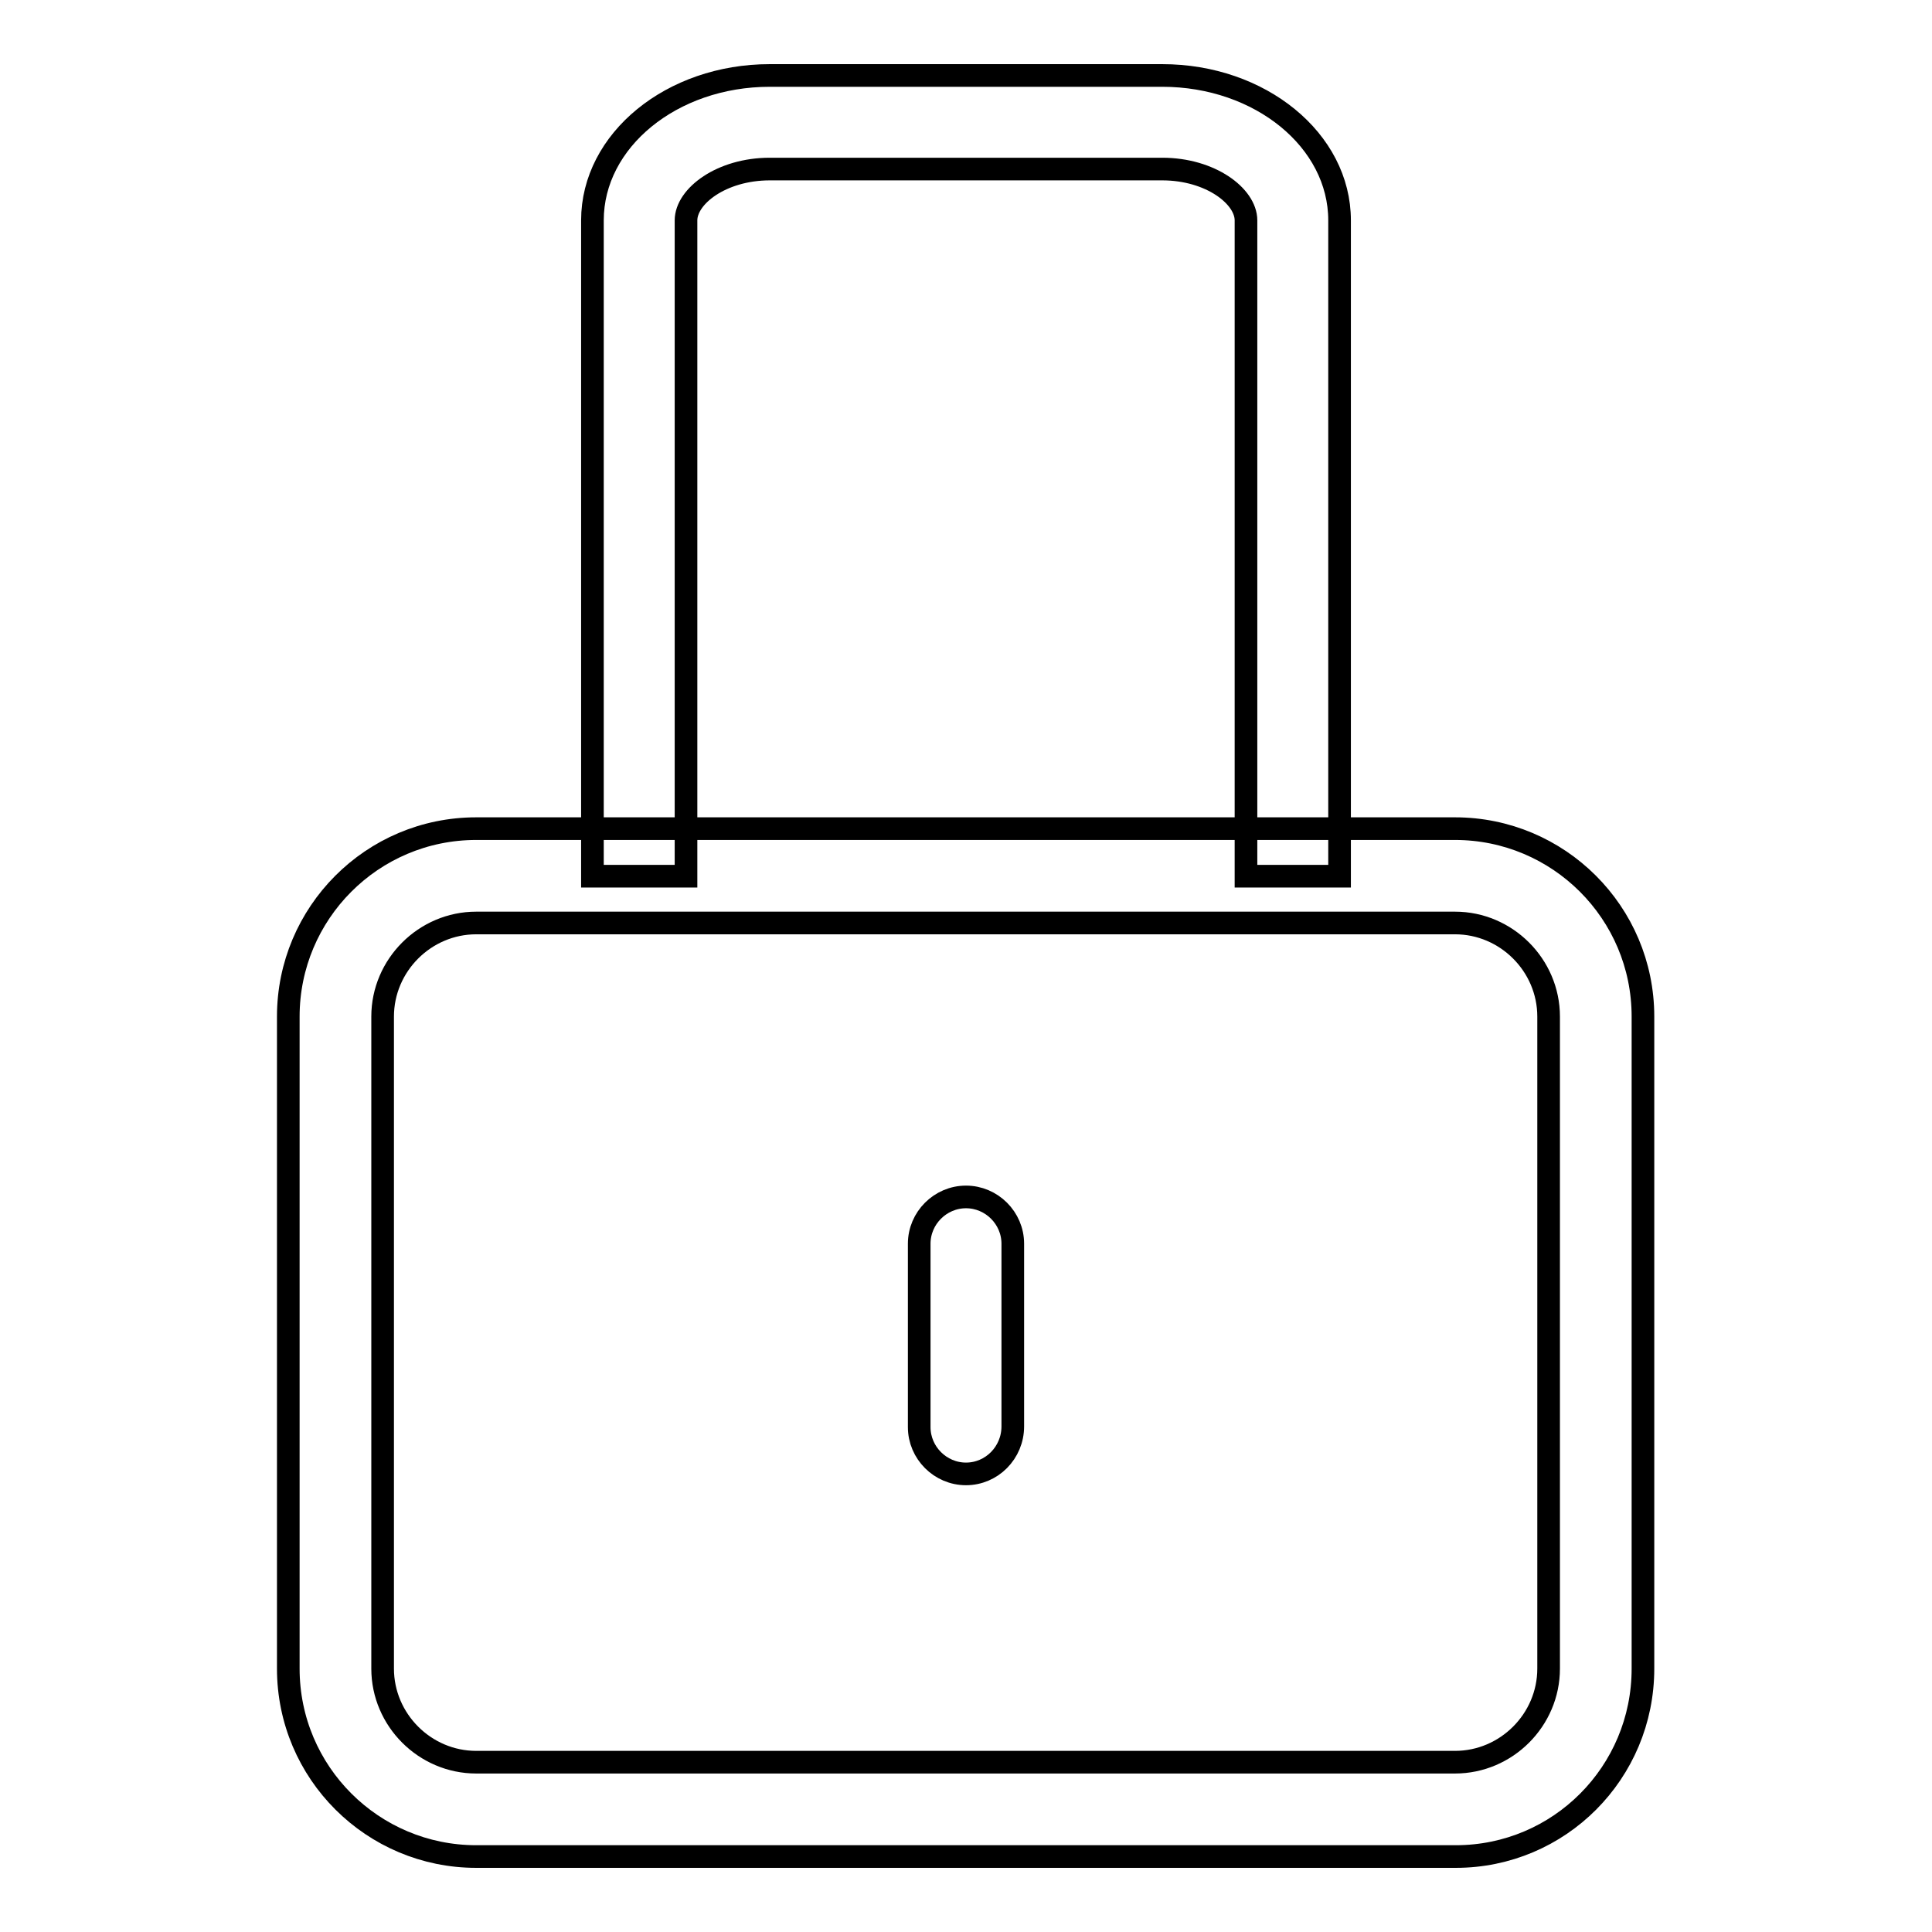
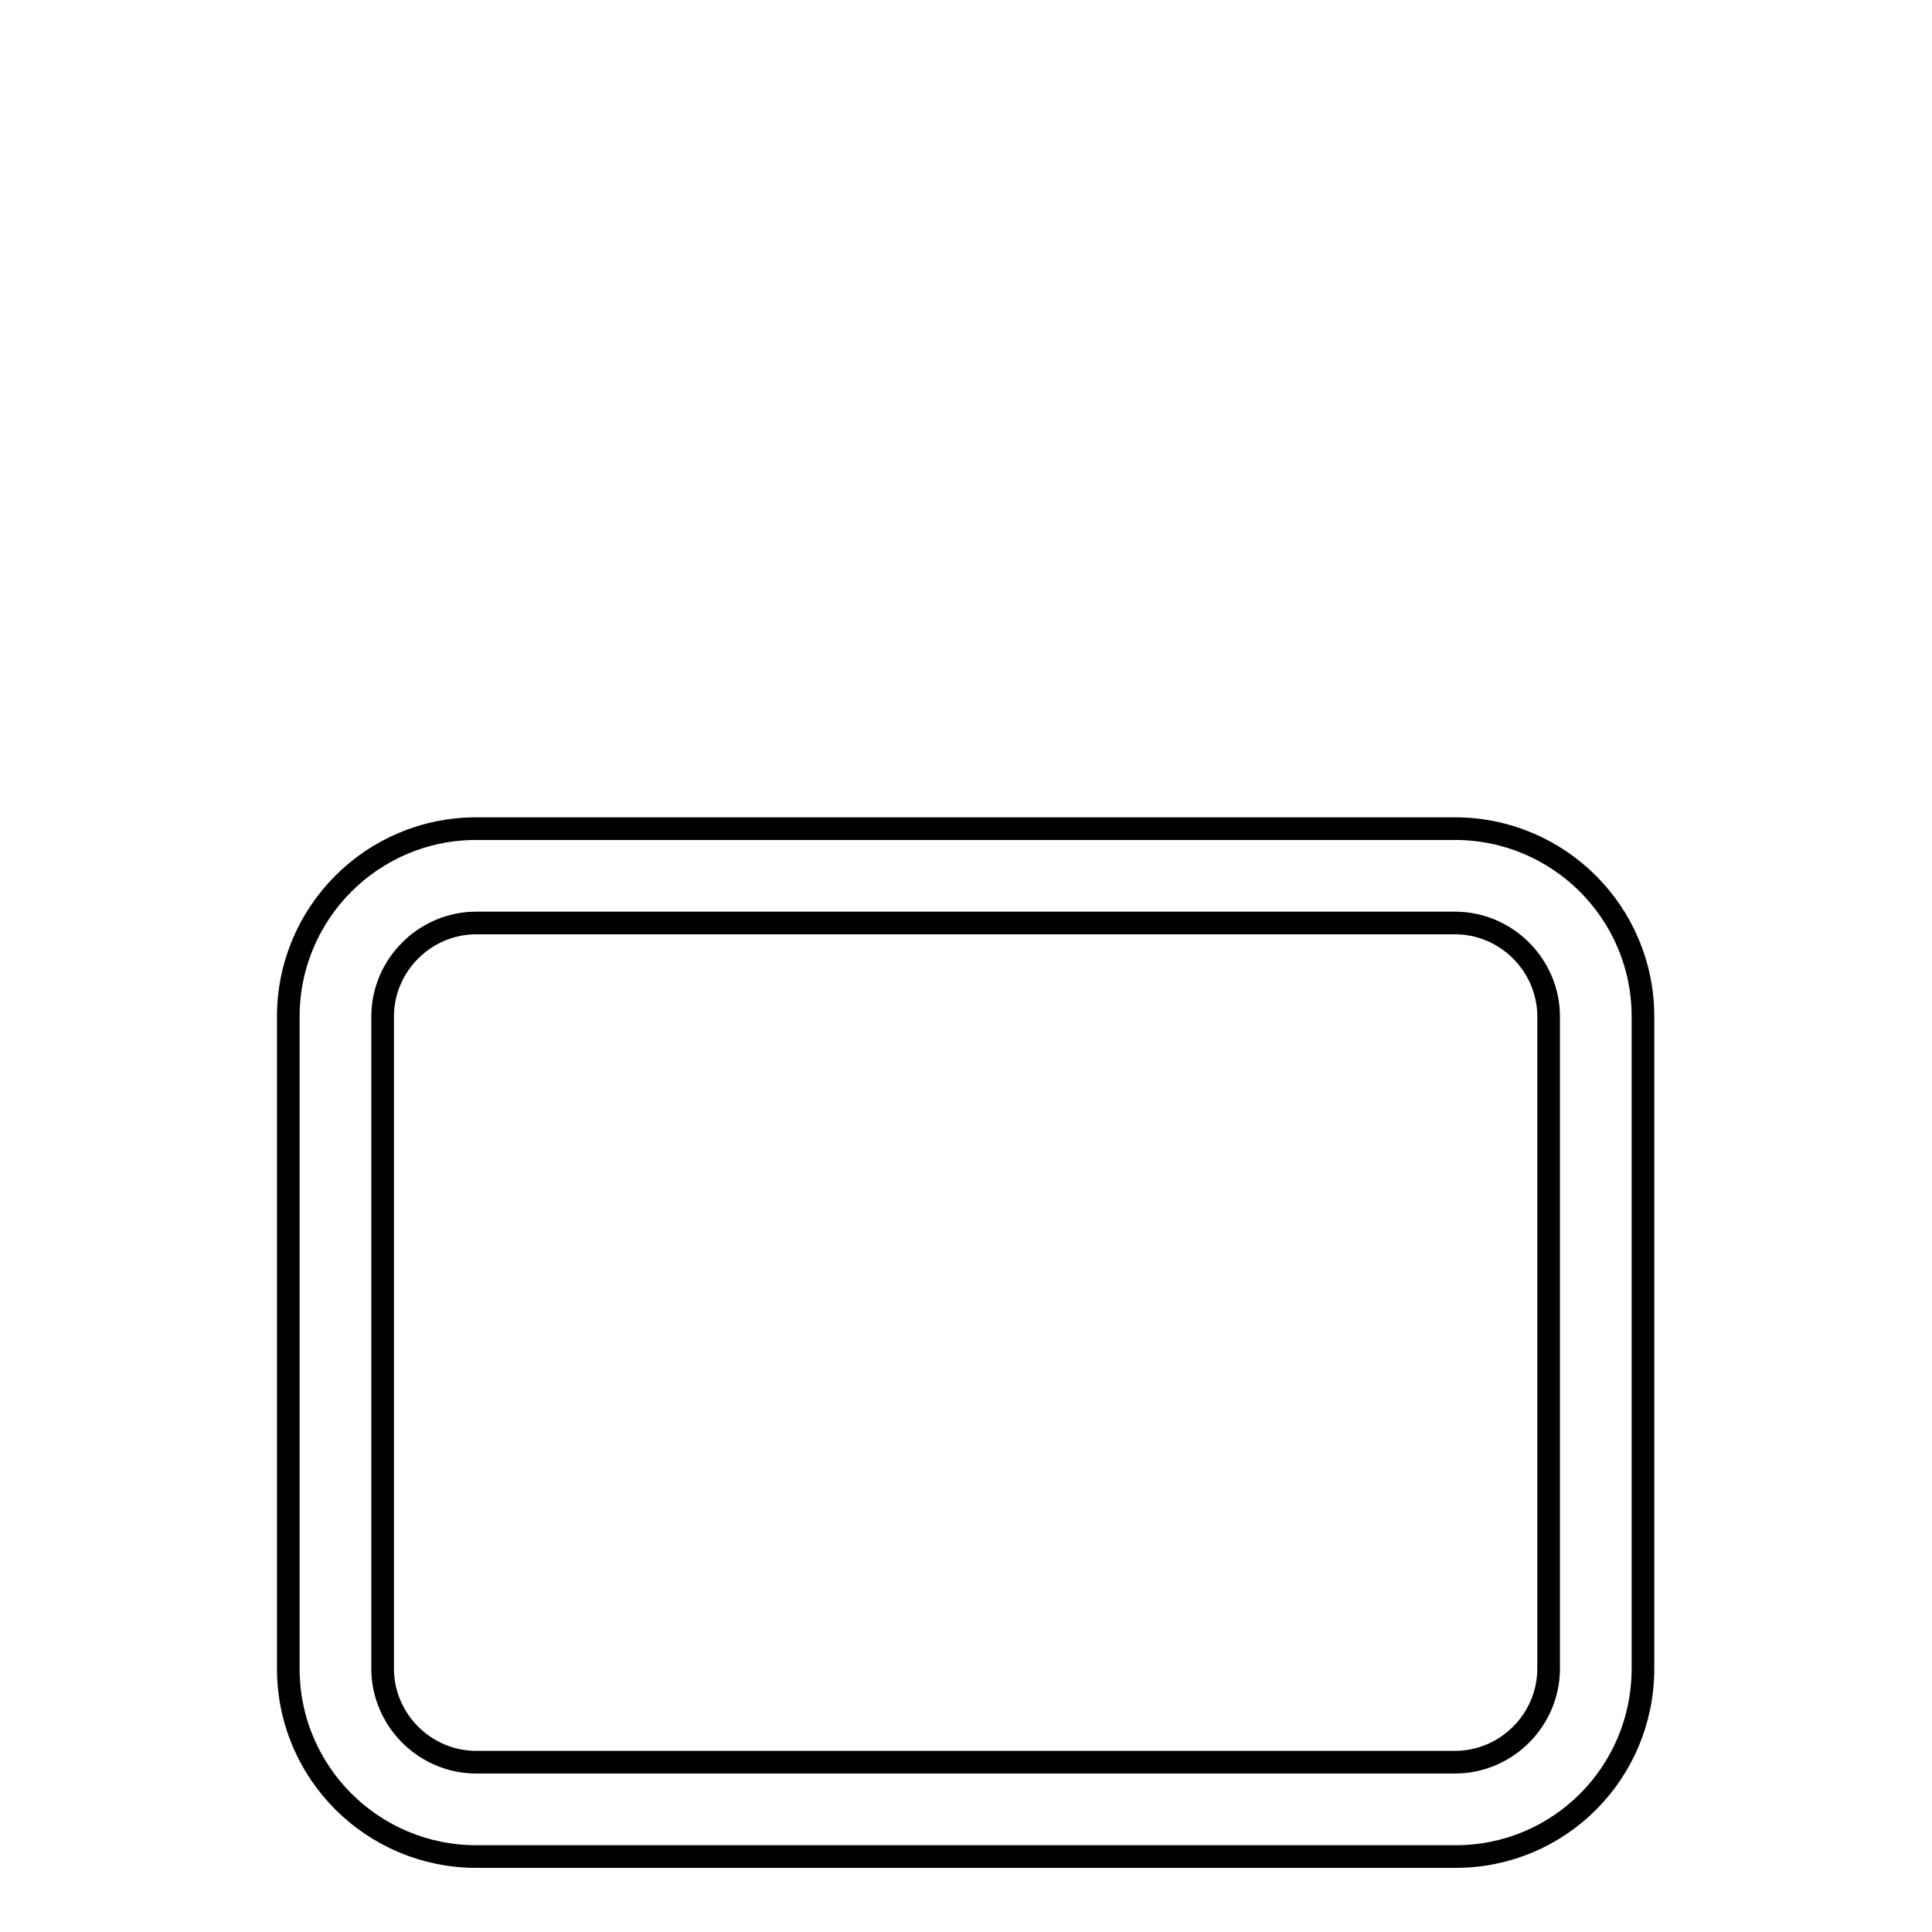
<svg xmlns="http://www.w3.org/2000/svg" version="1.1" x="0px" y="0px" viewBox="0 0 256 256" enable-background="new 0 0 256 256" xml:space="preserve">
  <g>
    <g>
      <path stroke-width="3" fill-opacity="0" stroke="#000000" d="M192.9,246H63.1c-13.7,0-24.9-11.1-24.9-24.9v-86.4c0-13.7,11.1-24.9,24.9-24.9h129.7c13.7,0,24.9,11.1,24.9,24.9v86.4C217.7,234.9,206.6,246,192.9,246z M63.1,122.3c-6.8,0-12.4,5.6-12.4,12.4v86.4c0,6.8,5.6,12.4,12.4,12.4h129.7c6.8,0,12.4-5.6,12.4-12.4v-86.4c0-6.8-5.6-12.4-12.4-12.4H63.1z" />
-       <path stroke-width="3" fill-opacity="0" stroke="#000000" d="M177.5,116.1h-12.4V29.2c0-3.2-4.7-6.8-11.1-6.8h-52c-6.4,0-11.1,3.6-11.1,6.8v86.9H78.5V29.2C78.5,18.6,89,10,102,10H154c13,0,23.5,8.6,23.5,19.2L177.5,116.1L177.5,116.1z" />
-       <path stroke-width="3" fill-opacity="0" stroke="#000000" d="M128,195.3c-3.4,0-6.2-2.8-6.2-6.2v-24.3c0-3.4,2.8-6.2,6.2-6.2c3.4,0,6.2,2.8,6.2,6.2V189C134.2,192.5,131.4,195.3,128,195.3z" />
    </g>
  </g>
</svg>